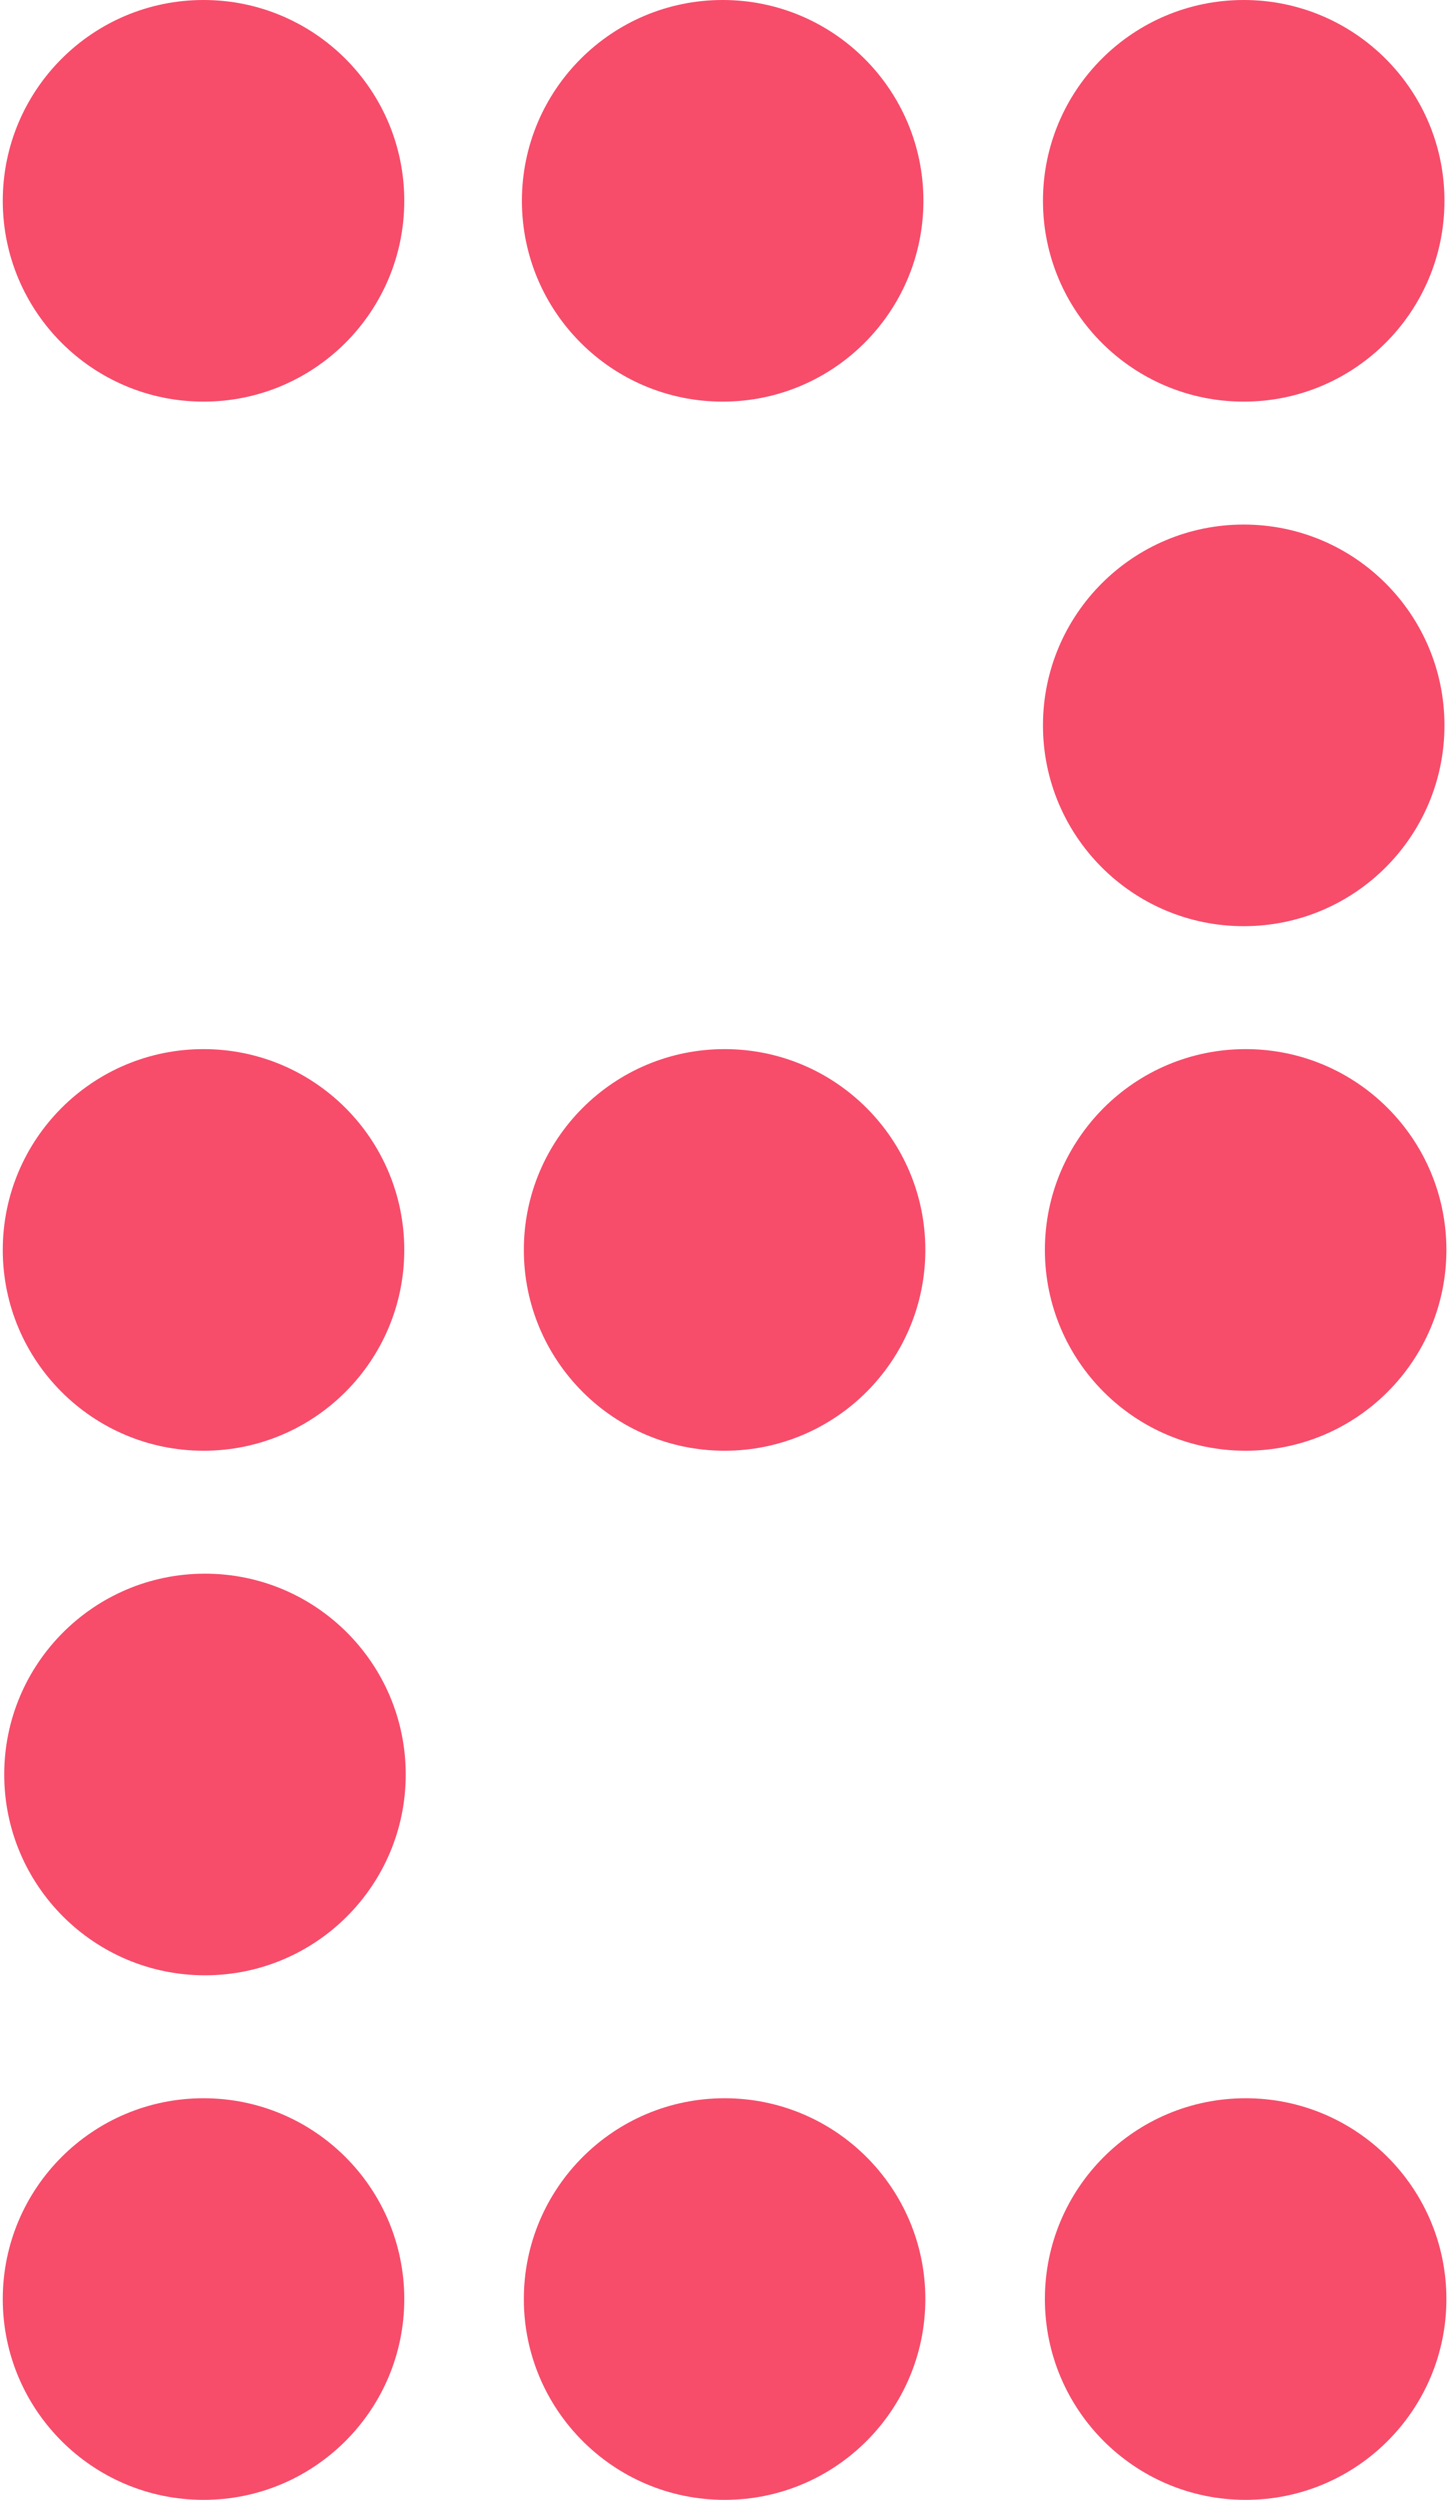
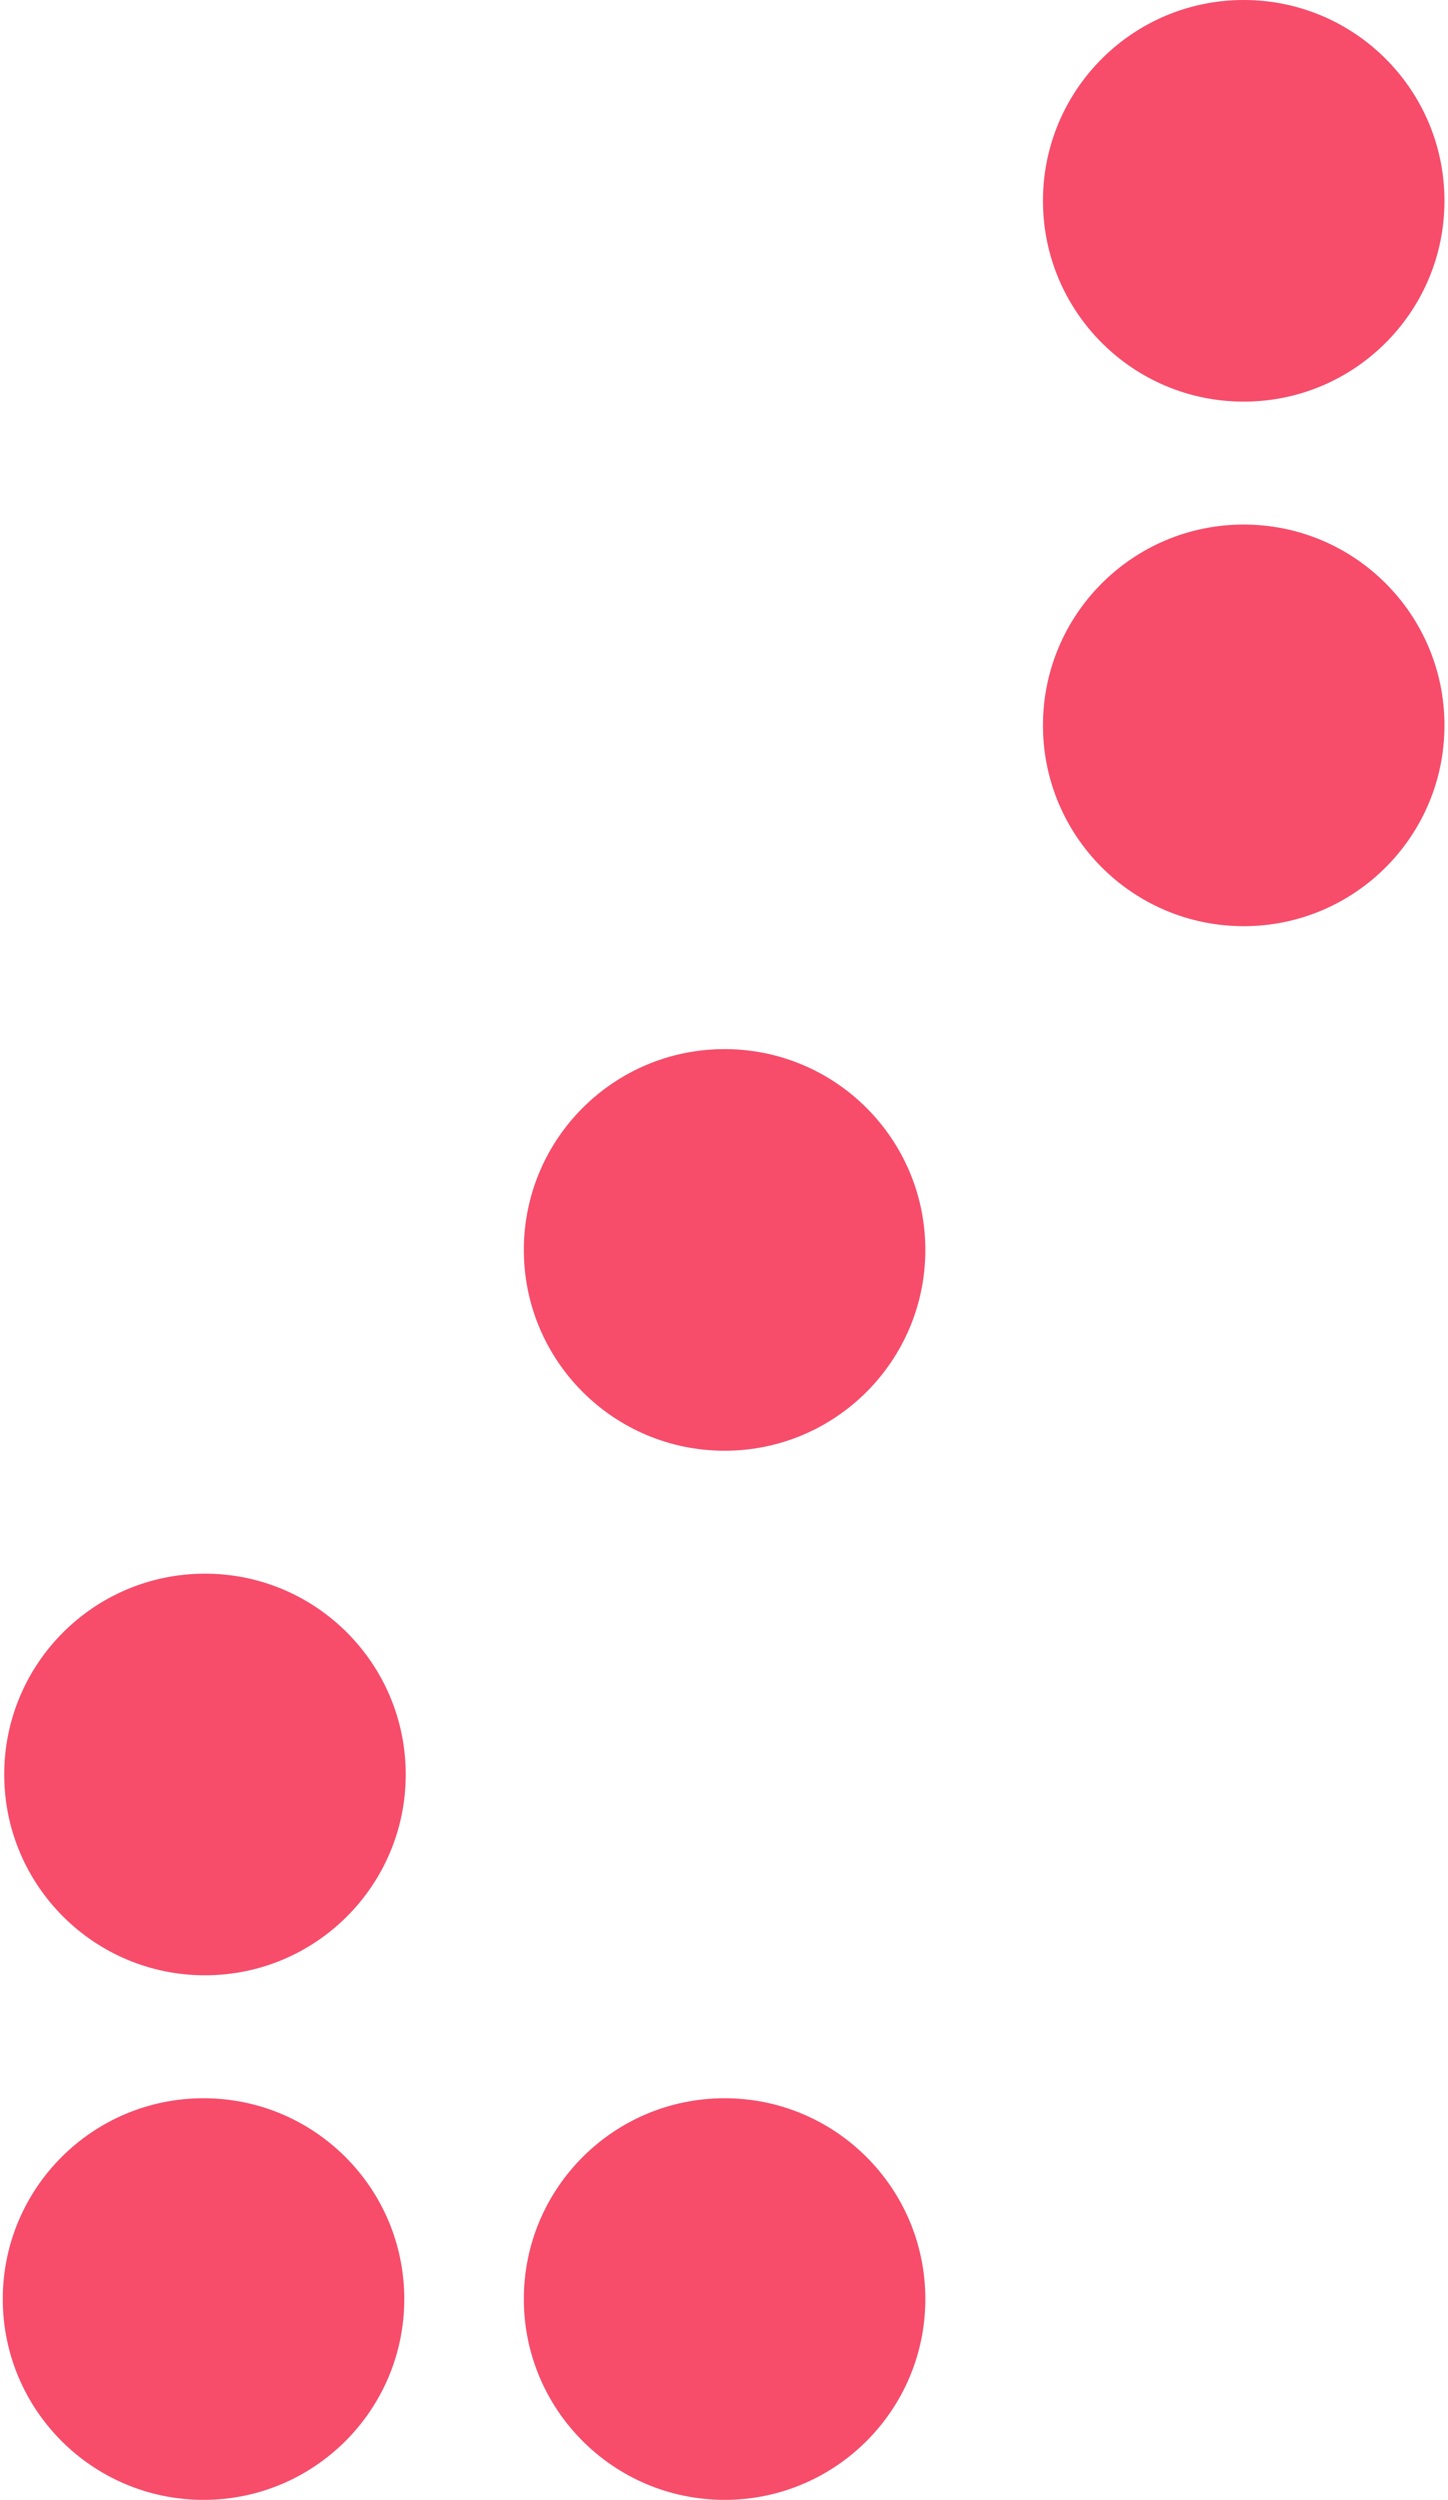
<svg xmlns="http://www.w3.org/2000/svg" width="343" height="592" viewBox="0 0 343 592" fill="none">
  <path d="M95.764 544.433C95.764 570.696 74.473 591.987 48.21 591.987C21.947 591.987 0.656 570.696 0.656 544.433C0.656 518.169 21.947 496.879 48.21 496.879C74.473 496.879 95.764 518.169 95.764 544.433Z" fill="#F74C6A" />
  <path d="M219.194 544.433C219.194 570.696 197.903 591.987 171.64 591.987C145.377 591.987 124.086 570.696 124.086 544.433C124.086 518.169 145.377 496.879 171.64 496.879C197.903 496.879 219.194 518.169 219.194 544.433Z" fill="#F74C6A" />
-   <path d="M342.619 544.433C342.619 570.696 321.329 591.987 295.066 591.987C268.802 591.987 247.512 570.696 247.512 544.433C247.512 518.169 268.802 496.879 295.066 496.879C321.329 496.879 342.619 518.169 342.619 544.433Z" fill="#F74C6A" />
  <path d="M96.108 420.21C96.108 446.473 74.817 467.764 48.554 467.764C22.291 467.764 1 446.473 1 420.21C1 393.947 22.291 372.656 48.554 372.656C74.817 372.656 96.108 393.947 96.108 420.21Z" fill="#F74C6A" />
-   <path d="M95.764 295.991C95.764 322.255 74.473 343.545 48.21 343.545C21.947 343.545 0.656 322.255 0.656 295.991C0.656 269.728 21.947 248.438 48.21 248.438C74.473 248.438 95.764 269.728 95.764 295.991Z" fill="#F74C6A" />
  <path d="M219.194 295.991C219.194 322.255 197.903 343.545 171.64 343.545C145.377 343.545 124.086 322.255 124.086 295.991C124.086 269.728 145.377 248.438 171.64 248.438C197.903 248.438 219.194 269.728 219.194 295.991Z" fill="#F74C6A" />
-   <path d="M342.619 295.991C342.619 322.255 321.329 343.545 295.066 343.545C268.802 343.545 247.512 322.255 247.512 295.991C247.512 269.728 268.802 248.438 295.066 248.438C321.329 248.438 342.619 269.728 342.619 295.991Z" fill="#F74C6A" />
-   <path d="M95.764 47.554C95.764 73.817 74.473 95.108 48.21 95.108C21.947 95.108 0.656 73.817 0.656 47.554C0.656 21.291 21.947 0 48.21 0C74.473 0 95.764 21.291 95.764 47.554Z" fill="#F74C6A" />
-   <path d="M218.737 47.554C218.737 73.817 197.446 95.108 171.183 95.108C144.919 95.108 123.629 73.817 123.629 47.554C123.629 21.291 144.919 0 171.183 0C197.446 0 218.737 21.291 218.737 47.554Z" fill="#F74C6A" />
  <path d="M342.162 171.773C342.162 198.036 320.872 219.326 294.609 219.326C268.345 219.326 247.055 198.036 247.055 171.773C247.055 145.509 268.345 124.219 294.609 124.219C320.872 124.219 342.162 145.509 342.162 171.773Z" fill="#F74C6A" />
  <path d="M342.162 47.554C342.162 73.817 320.872 95.108 294.609 95.108C268.345 95.108 247.055 73.817 247.055 47.554C247.055 21.291 268.345 0 294.609 0C320.872 0 342.162 21.291 342.162 47.554Z" fill="#F74C6A" />
</svg>